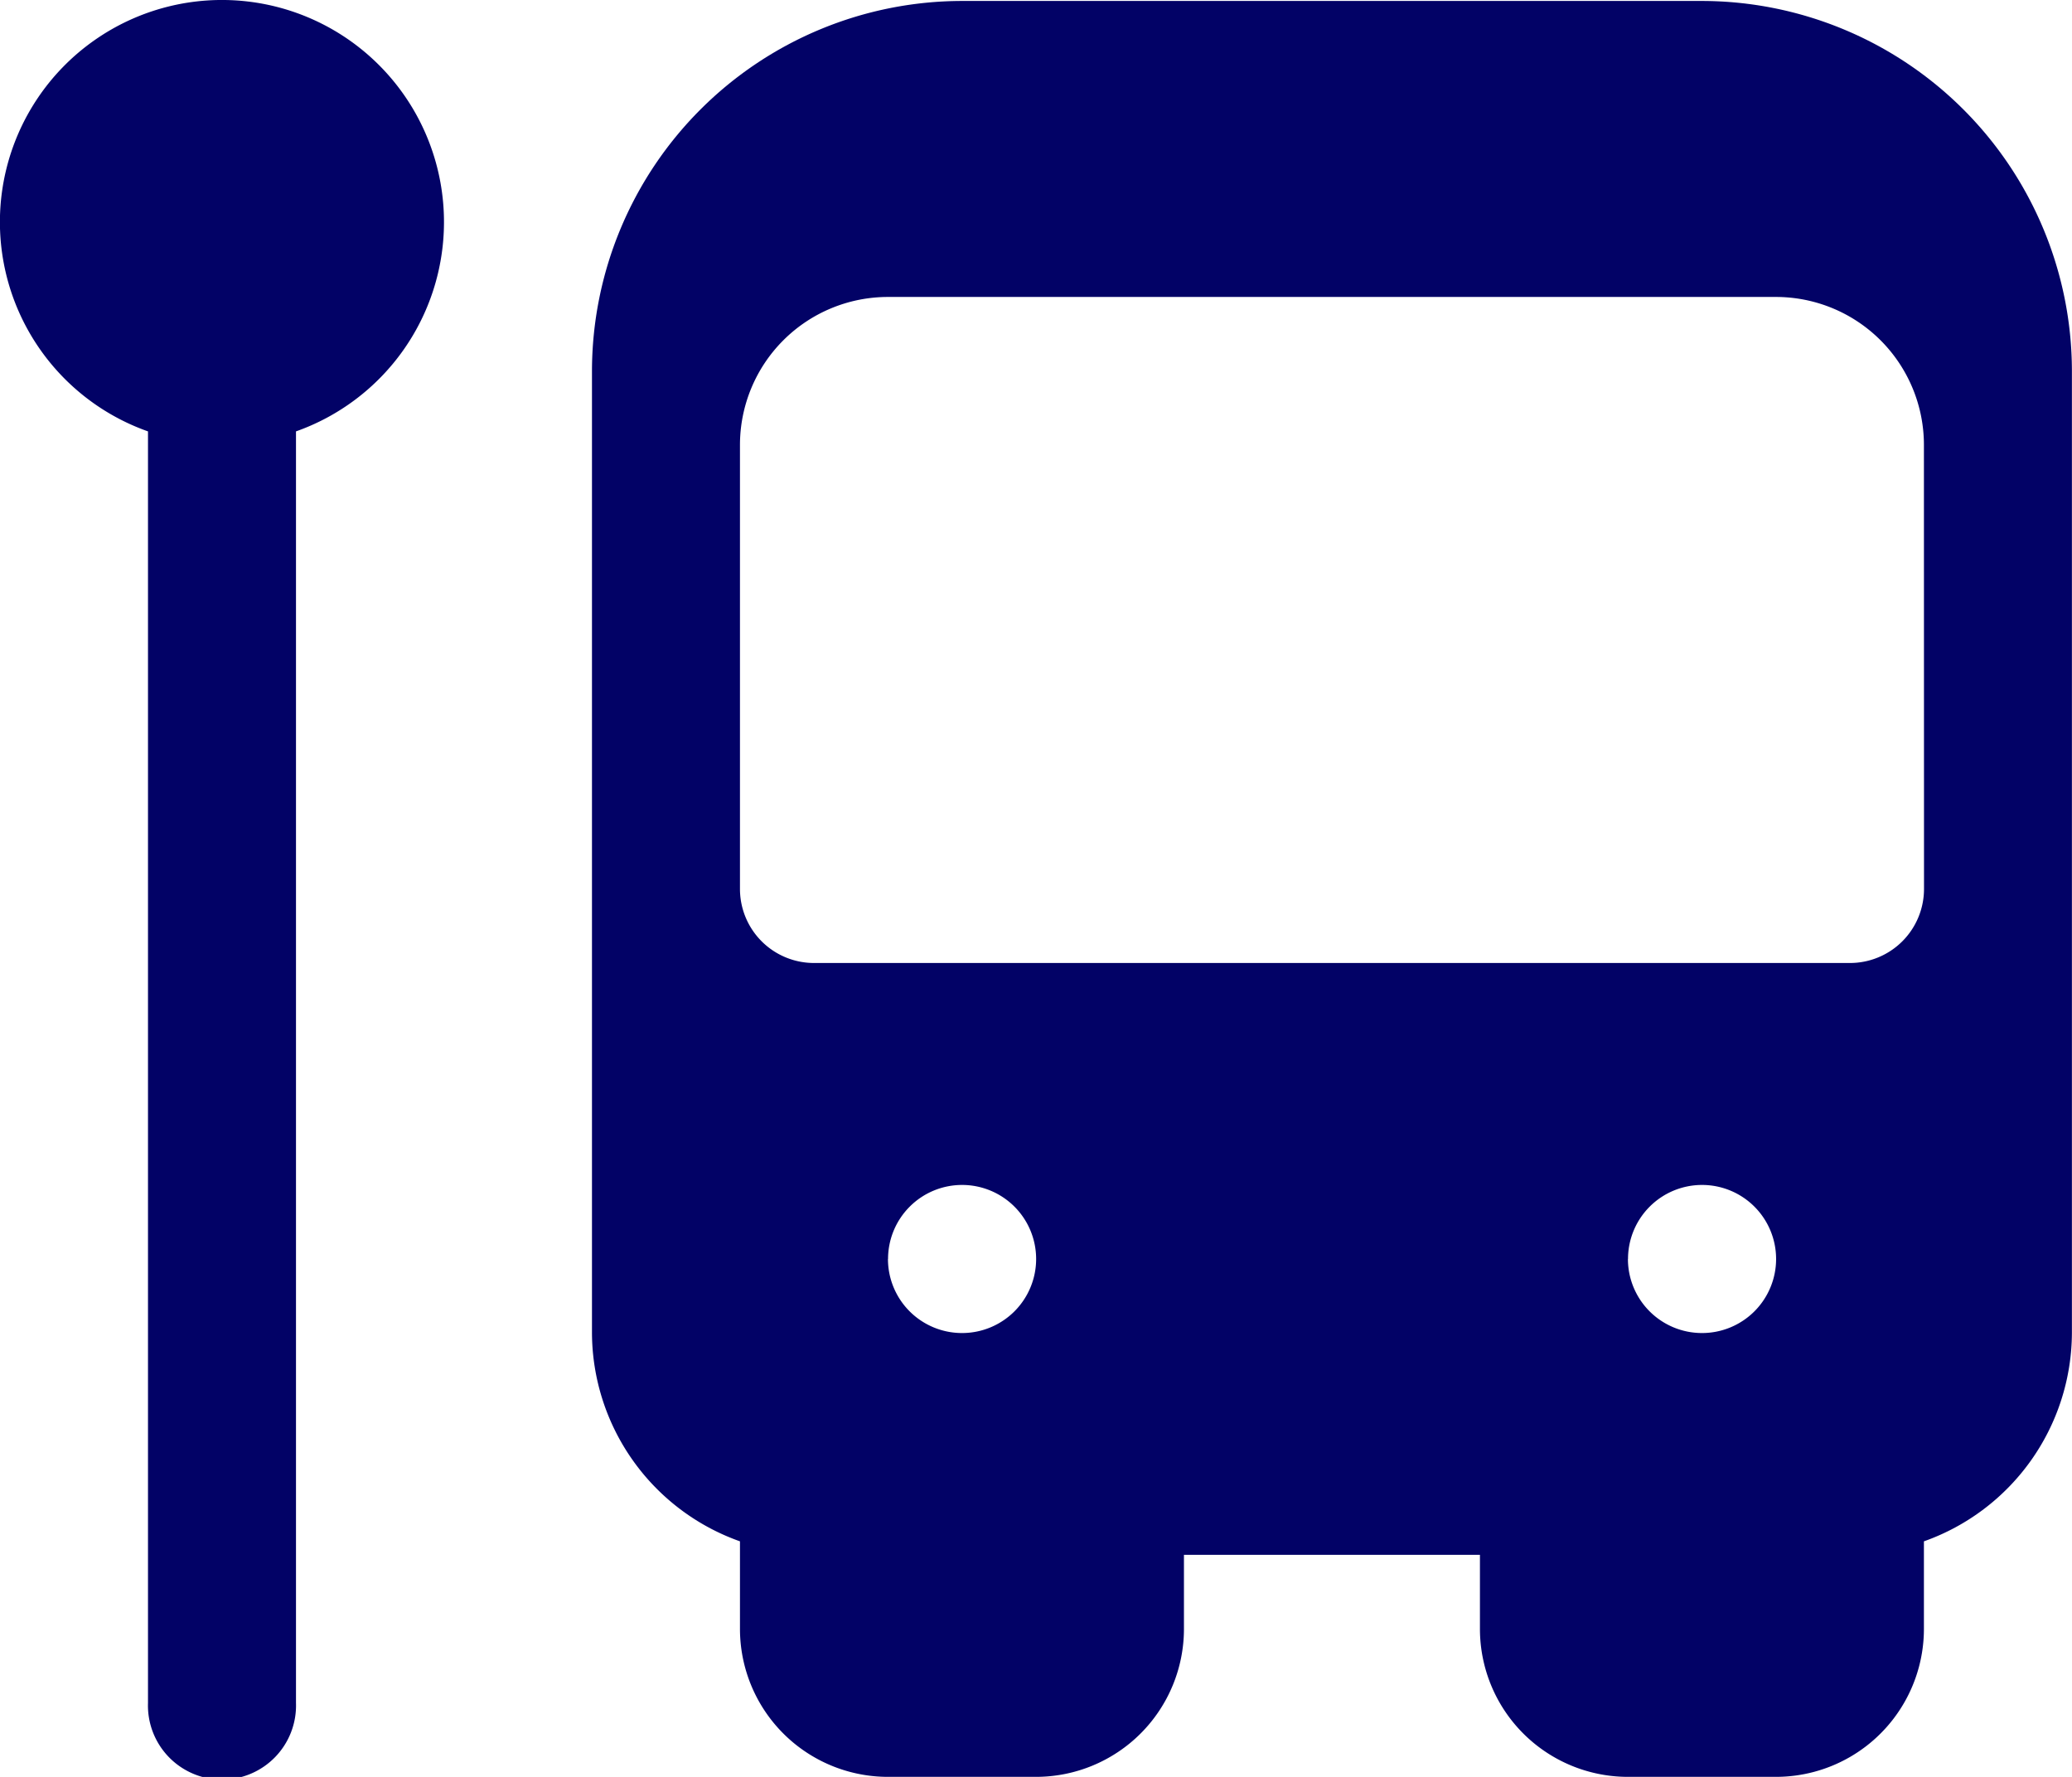
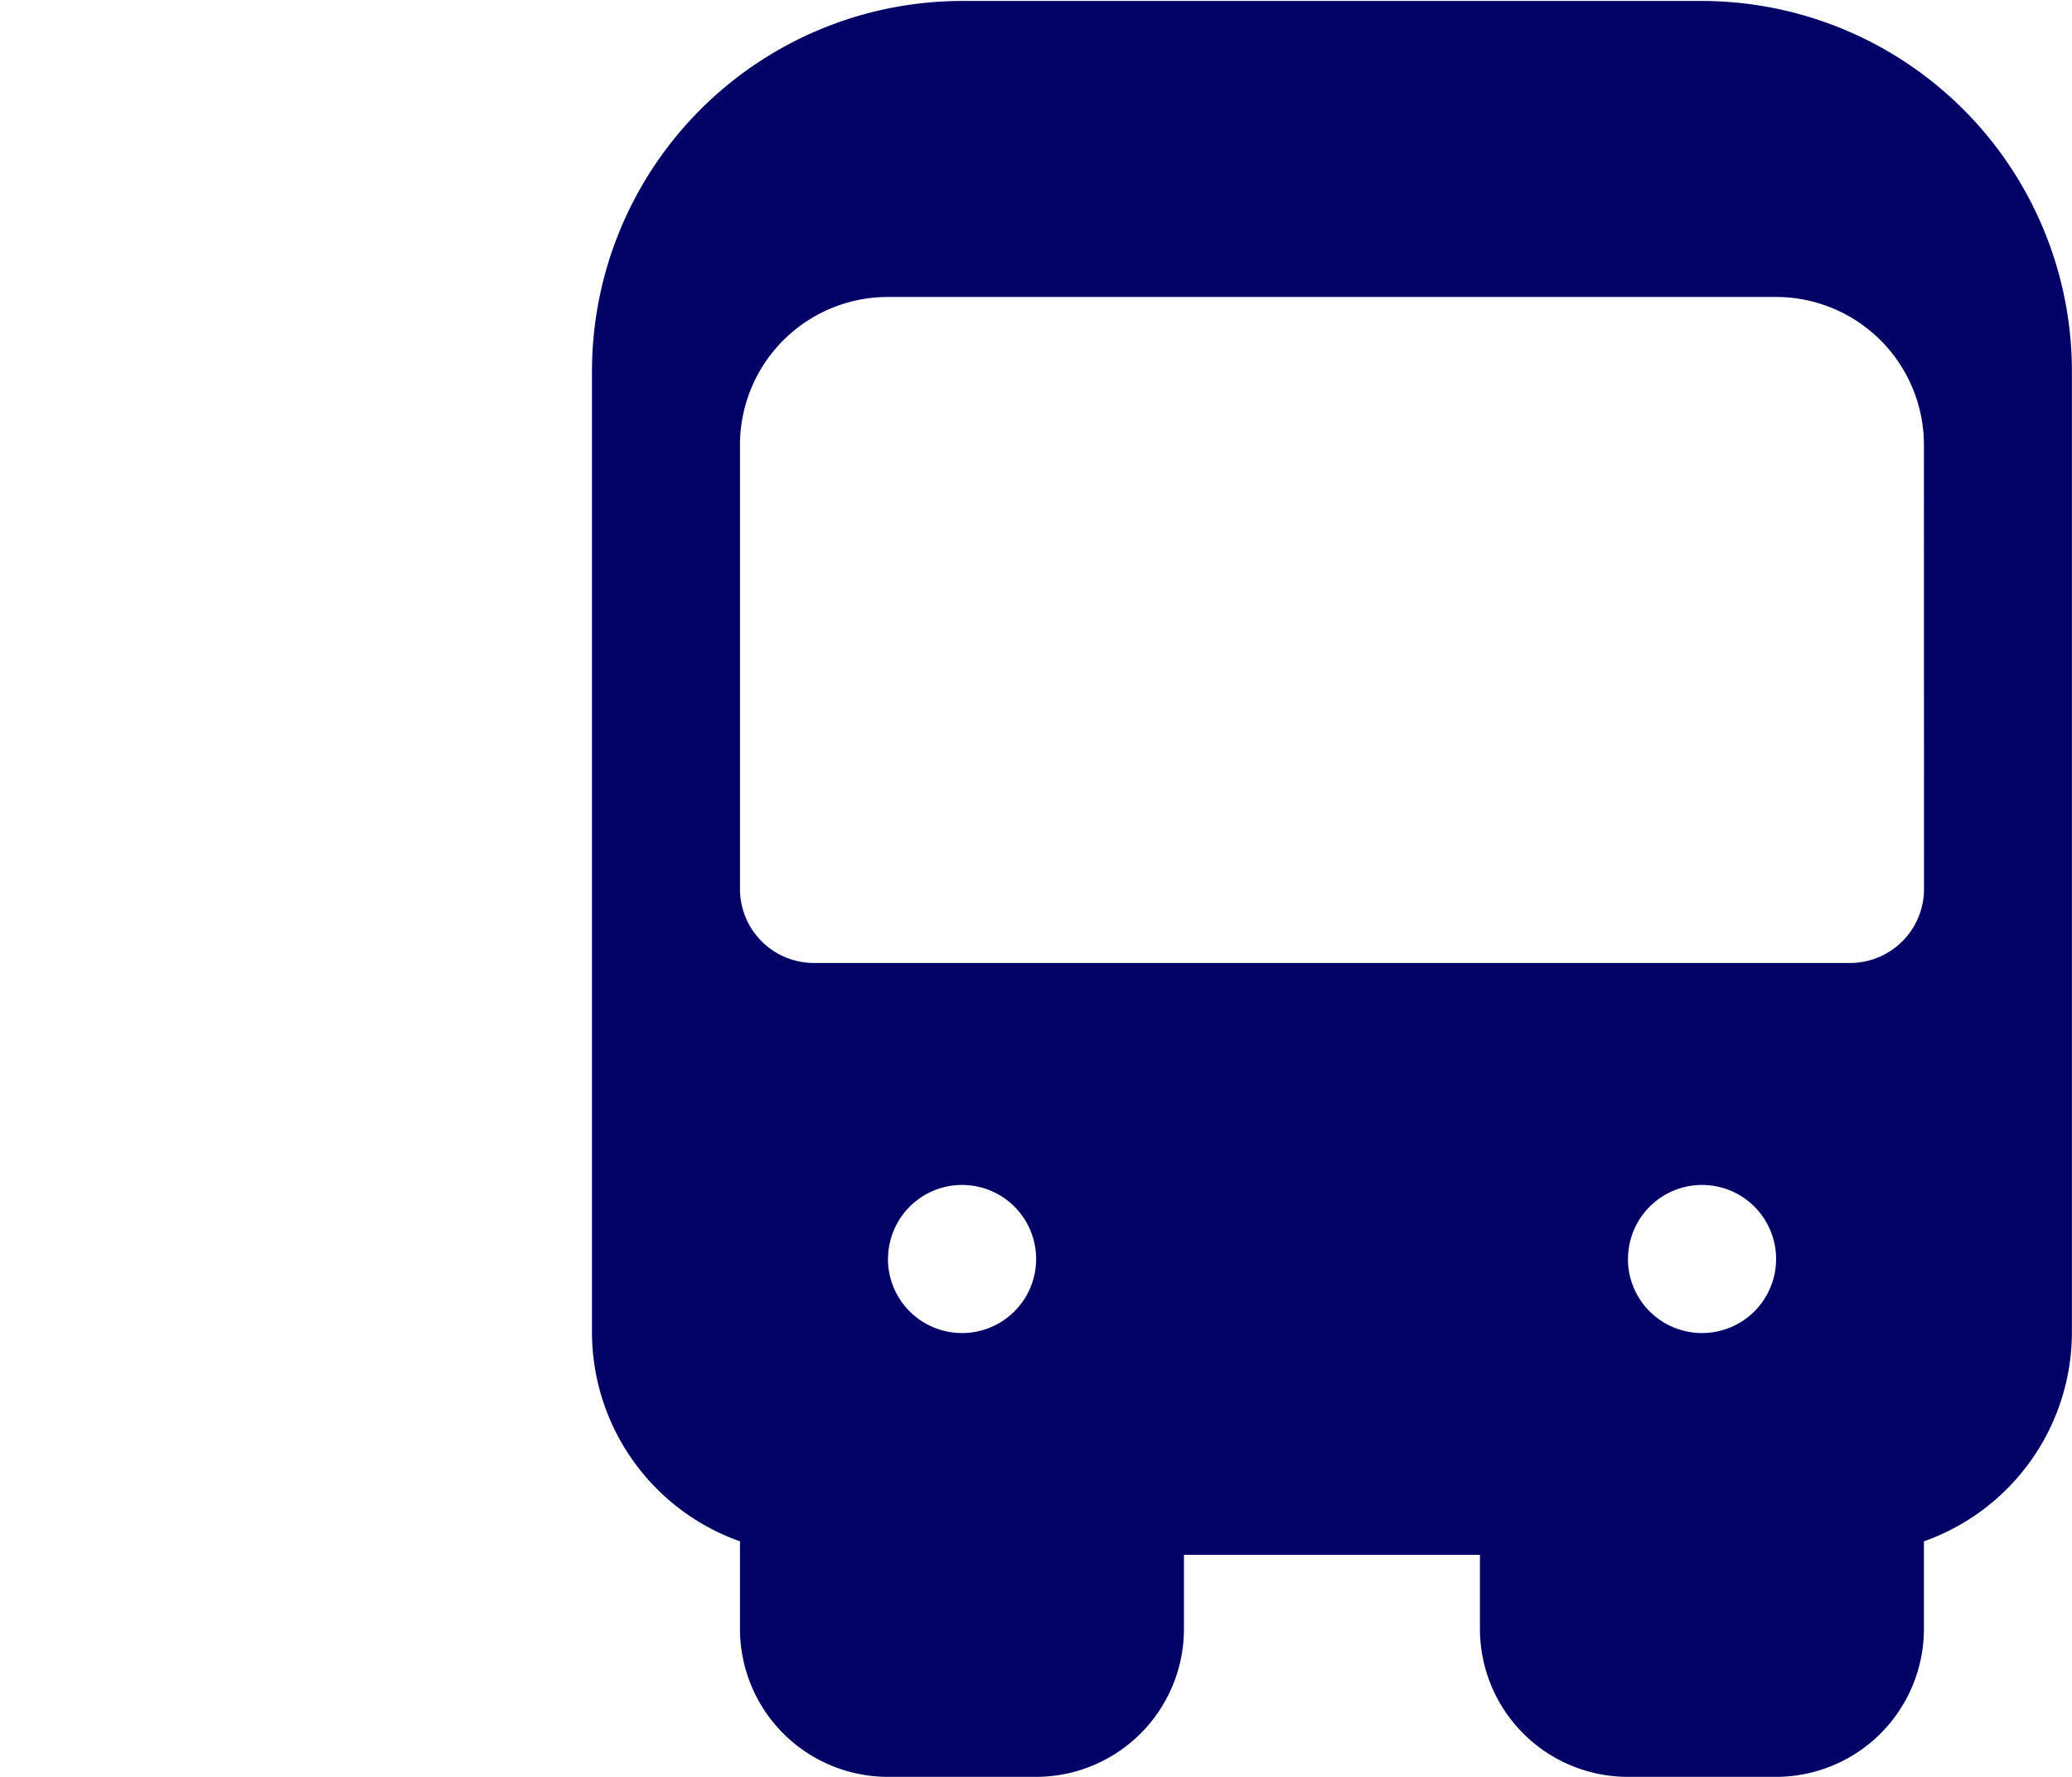
<svg xmlns="http://www.w3.org/2000/svg" width="23.675" height="20.303" viewBox="0 0 23.675 20.303">
  <g id="access-icon" transform="translate(-2 -3.987)">
-     <path id="パス_17" data-name="パス 17" d="M7.073,6.535A2.537,2.537,0,1,0,3.691,8.916V23.445a.846.846,0,1,0,1.691,0V8.916A2.537,2.537,0,0,0,7.073,6.535Z" transform="translate(0 0)" fill="#020266" />
    <path id="パス_18" data-name="パス 18" d="M22.683,4H14.228A4.233,4.233,0,0,0,10,8.228V19.219A2.537,2.537,0,0,0,11.691,21.6v1a1.691,1.691,0,0,0,1.691,1.691h1.691A1.691,1.691,0,0,0,16.764,22.6v-.846h3.382V22.6a1.691,1.691,0,0,0,1.691,1.691h1.691A1.691,1.691,0,0,0,25.219,22.6v-1a2.537,2.537,0,0,0,1.691-2.381V8.228A4.233,4.233,0,0,0,22.683,4Zm-9.3,14.374a.846.846,0,1,1,.846.846A.846.846,0,0,1,13.382,18.374Zm8.455,0a.846.846,0,1,1,.846.846A.846.846,0,0,1,21.837,18.374Zm3.382-4.228a.846.846,0,0,1-.846.846H12.537a.846.846,0,0,1-.846-.846V9.073a1.691,1.691,0,0,1,1.691-1.691H23.528a1.691,1.691,0,0,1,1.691,1.691Z" transform="translate(-1.236 -0.002)" fill="#020266" />
  </g>
</svg>